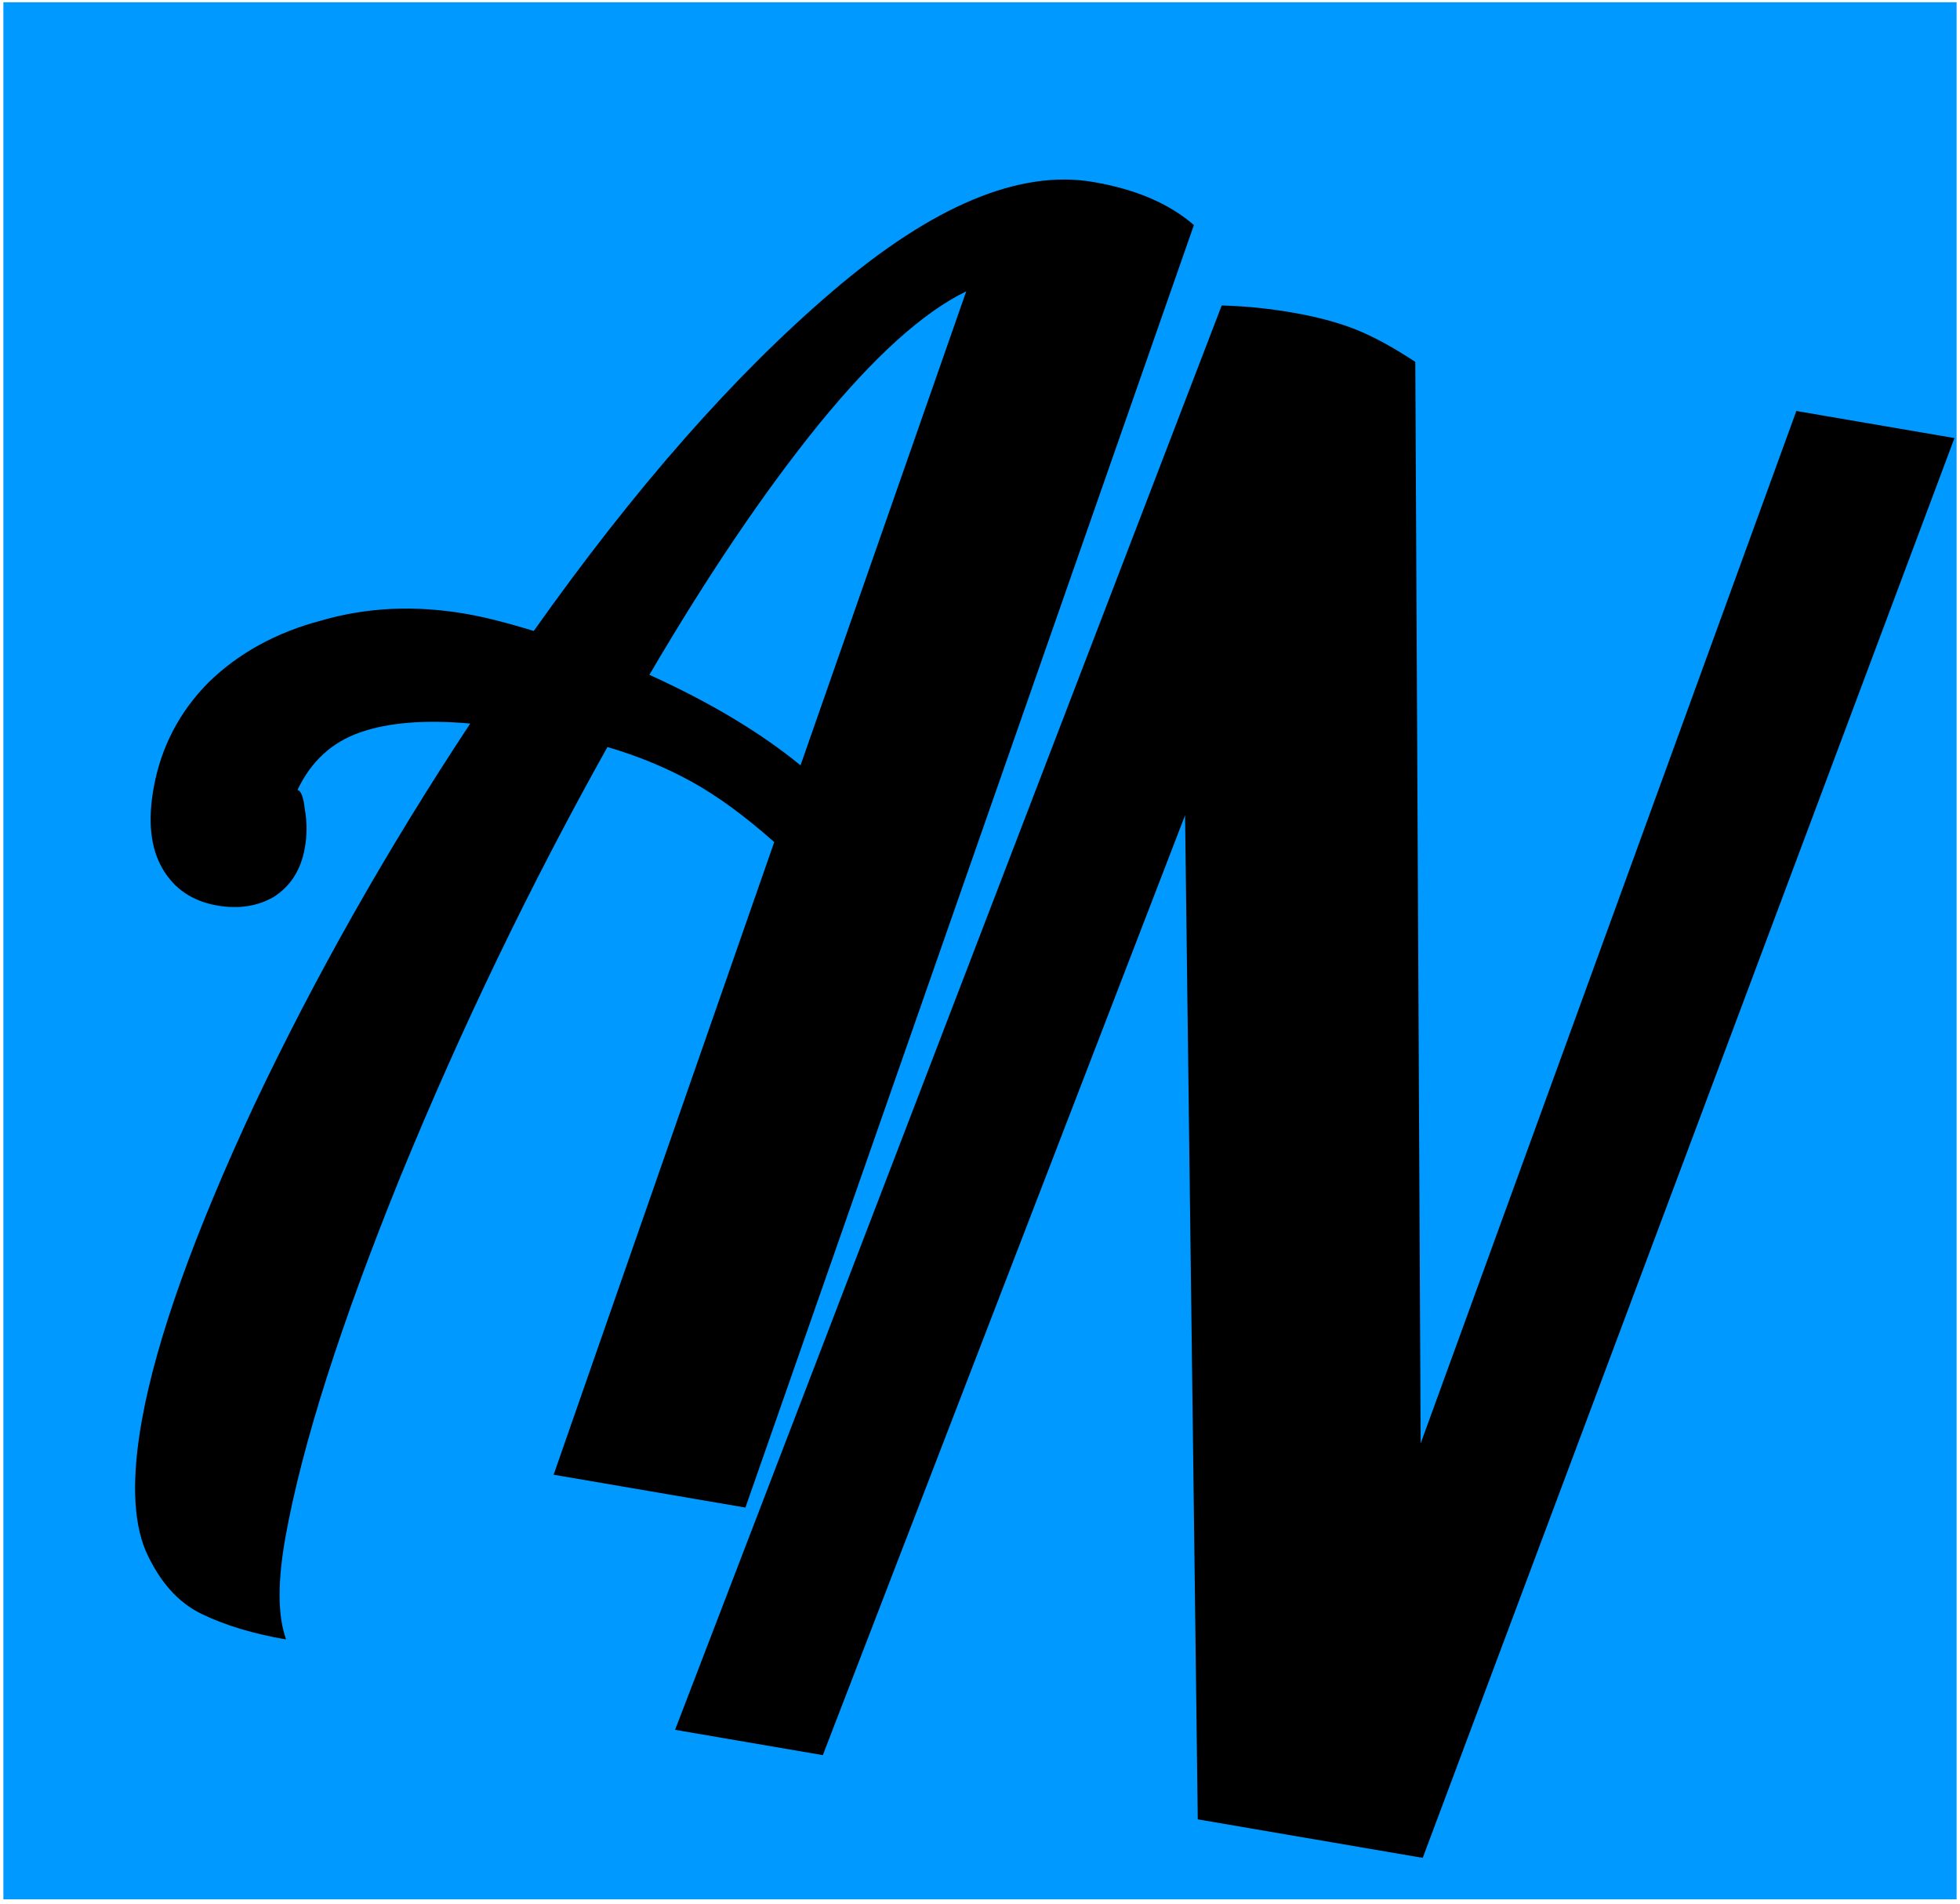
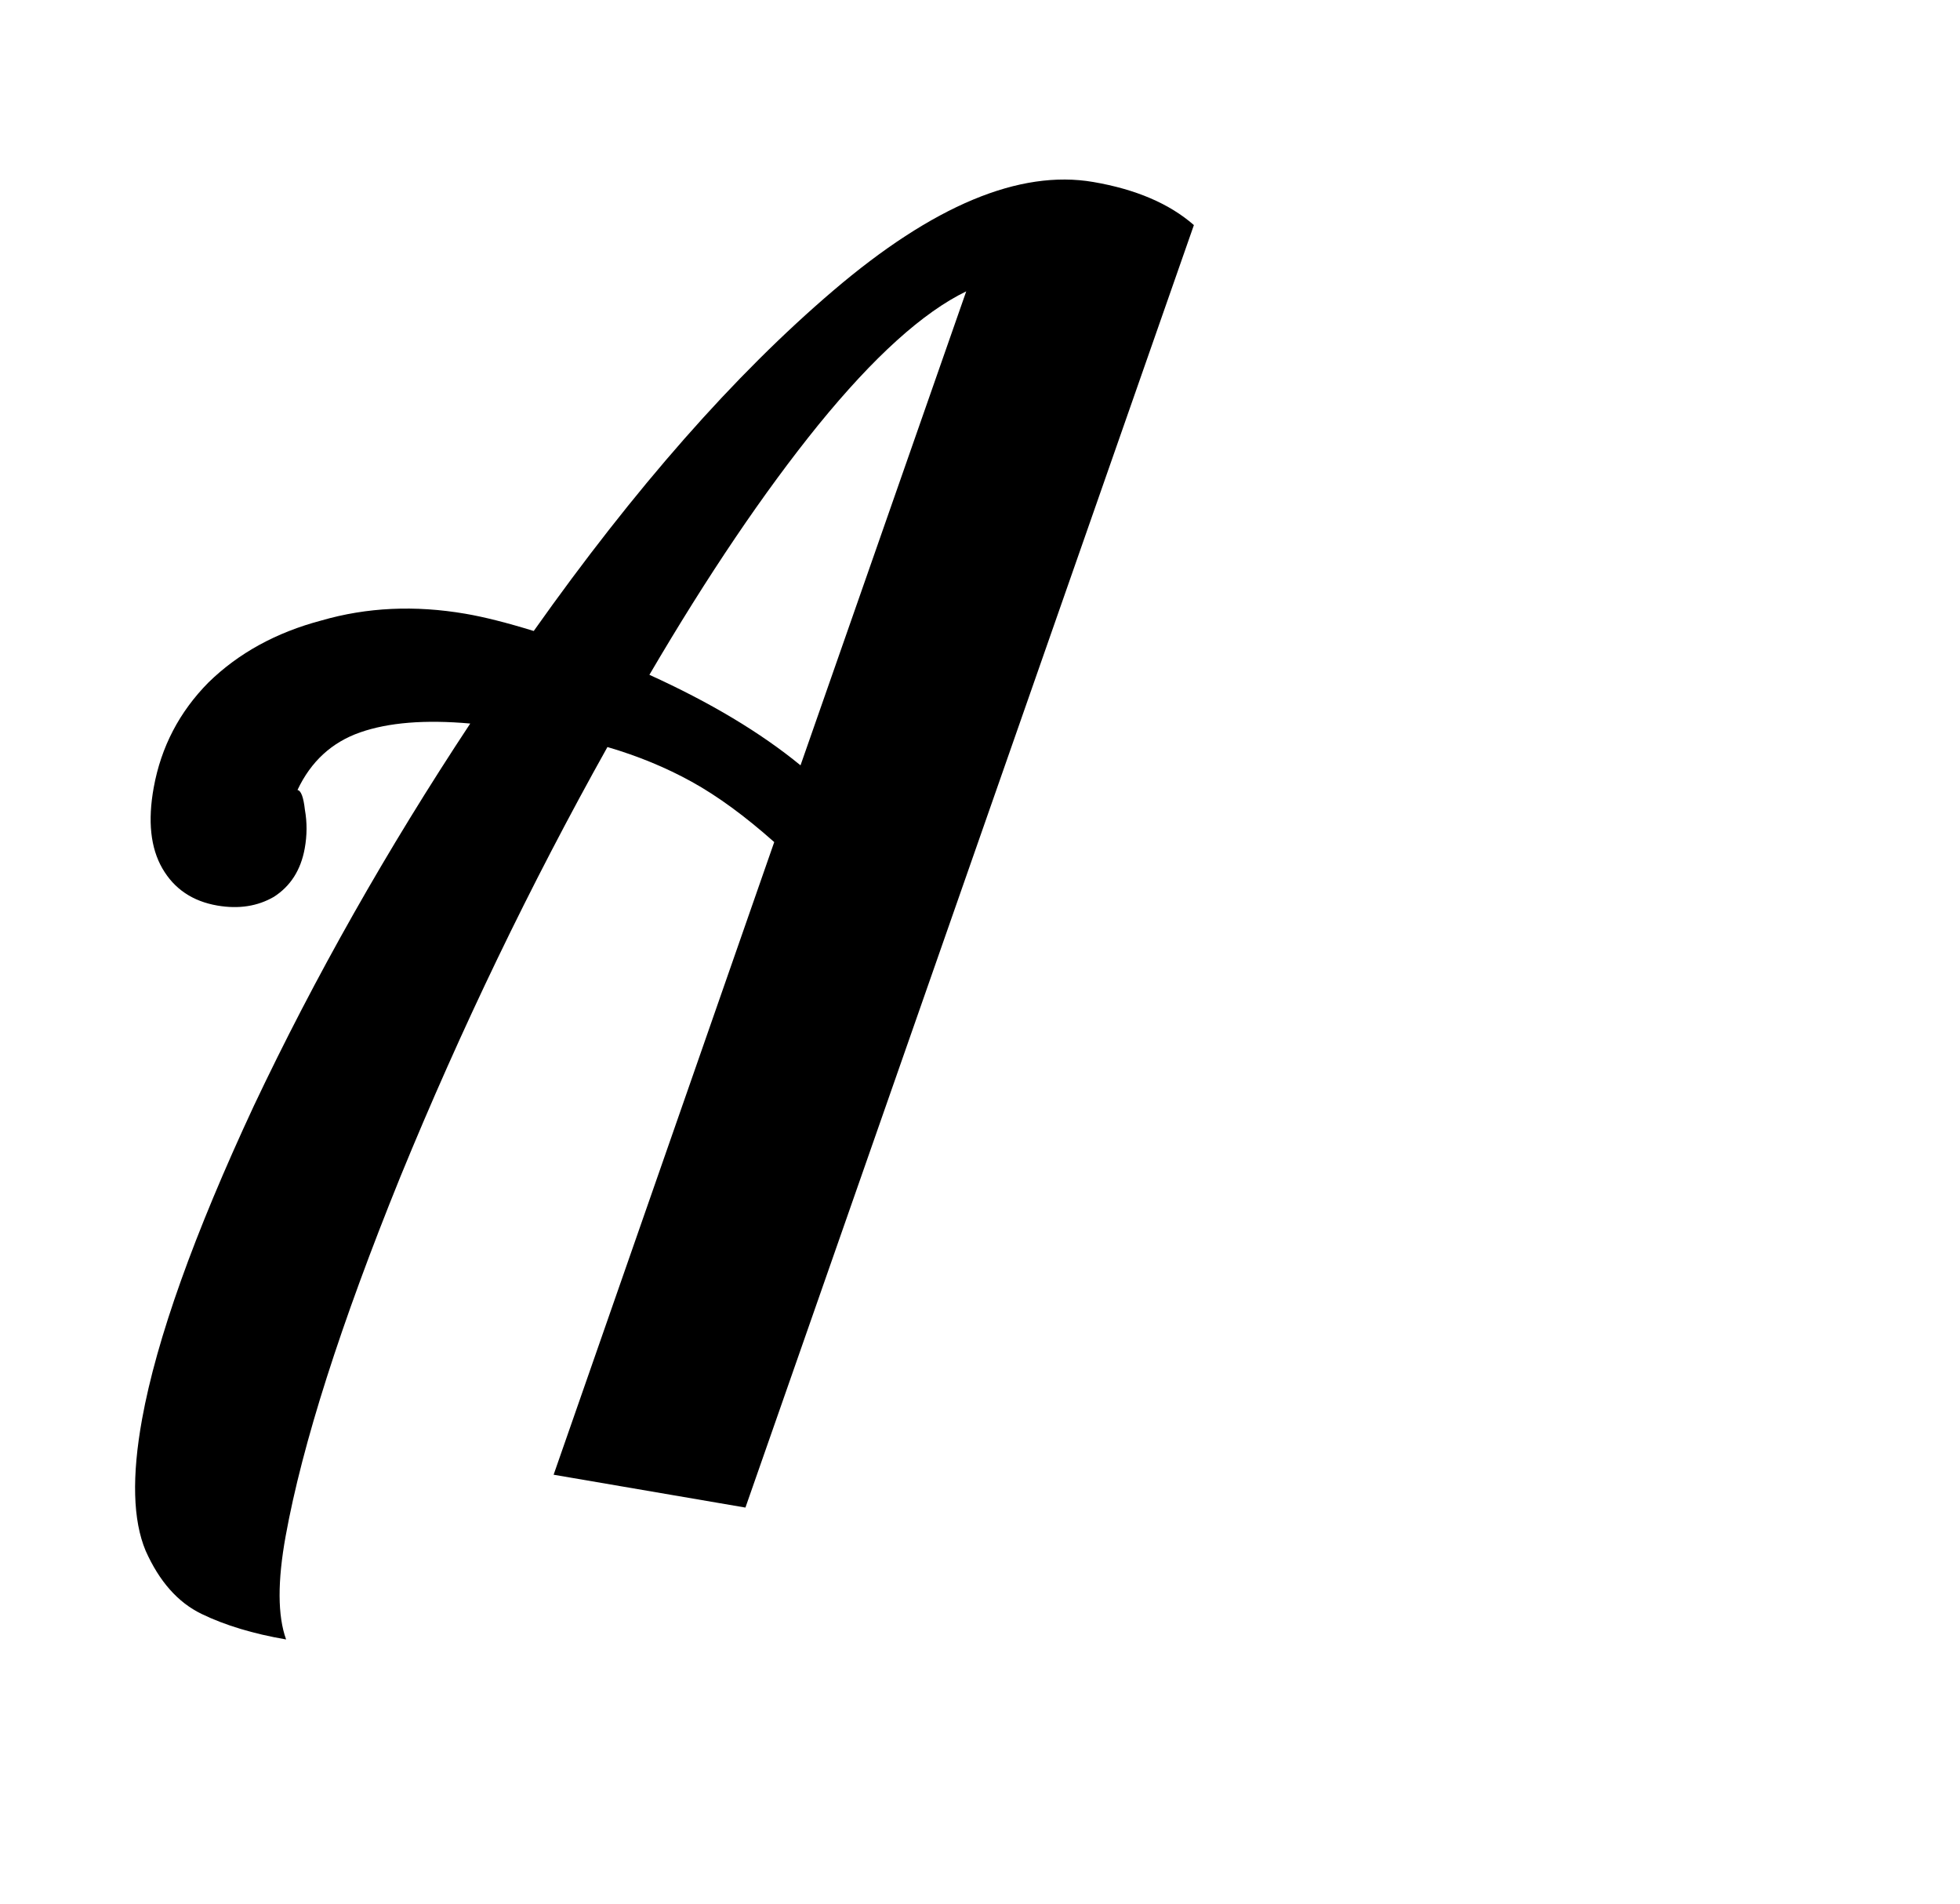
<svg xmlns="http://www.w3.org/2000/svg" width="450" height="437" viewBox="0 0 450 437" fill="none">
-   <rect x="0.779" y="0.518" width="448.442" height="435.453" fill="#0099FF" />
-   <path d="M265.806 98.443C247.532 102.732 232.489 111.902 220.675 125.952C209.166 139.745 201.425 157.584 197.451 179.467C195.709 189.06 194.976 198.053 195.253 206.445C195.585 214.539 196.909 221.411 199.228 227.062C183.259 224.328 172.114 218.402 165.794 209.283C159.779 199.908 158.268 186.976 161.262 170.489C165.072 149.505 173.725 130.895 187.222 114.661C200.772 98.126 217.261 85.958 236.687 78.157C256.113 70.356 276.056 68.207 296.516 71.71C302.255 72.692 307.164 73.997 311.242 75.622C315.321 77.248 319.887 79.73 324.941 83.068L326.17 331.325L412.426 94.338L448.731 100.554L326.648 426.453L274.998 417.61L272.081 187.145L188.915 402.871L153.358 396.783L265.806 98.443Z" fill="black" />
-   <rect x="138.385" y="6" width="155.648" height="361.04" transform="rotate(21 138.385 6)" fill="#0099FF" />
  <g filter="url(#filter0_d_3_8)">
    <path d="M65.688 372.316C58.145 371.025 51.668 369.068 46.258 366.446C40.848 363.824 36.574 358.994 33.437 351.957C30.505 344.955 30.233 334.875 32.622 321.718C35.956 303.354 44.514 279.384 58.293 249.807C72.276 220.265 88.833 191.023 107.964 162.08C97.62 161.157 89.194 161.834 82.684 164.111C76.174 166.387 71.379 170.795 68.3 177.333C69.116 177.473 69.682 178.983 70 181.863C70.522 184.779 70.509 187.744 69.961 190.759C69.065 195.693 66.713 199.388 62.903 201.845C59.143 204.027 54.817 204.699 49.924 203.862C44.215 202.884 40.001 200.043 37.281 195.338C34.562 190.633 33.899 184.443 35.293 176.769C36.985 167.449 41.178 159.406 47.873 152.639C54.771 145.907 63.41 141.169 73.789 138.424C84.217 135.405 95.242 134.89 106.864 136.88C111.145 137.613 116.371 138.932 122.542 140.836C145.731 108.066 168.643 82.032 191.277 62.733C214.166 43.194 234.071 34.874 250.993 37.771C260.779 39.447 268.484 42.744 274.108 47.664L171.145 342.045L127.107 334.505L177.756 189.291C171.058 183.34 164.749 178.727 158.826 175.452C152.904 172.177 146.45 169.518 139.463 167.473C121.72 199.197 105.866 232.093 91.902 266.16C78.192 299.987 69.42 327.454 65.588 348.559C63.696 358.975 63.73 366.894 65.688 372.316ZM221.838 62.878C211.926 67.681 200.612 77.896 187.893 93.524C175.429 108.912 162.496 128.035 149.096 150.894C163.079 157.245 174.644 164.171 183.793 171.672L221.838 62.878Z" fill="black" />
  </g>
  <defs>
    <filter id="filter0_d_3_8" x="27.013" y="37.21" width="251.095" height="343.107" filterUnits="userSpaceOnUse" color-interpolation-filters="sRGB">
      <feFlood flood-opacity="0" result="BackgroundImageFix" />
      <feColorMatrix in="SourceAlpha" type="matrix" values="0 0 0 0 0 0 0 0 0 0 0 0 0 0 0 0 0 0 127 0" result="hardAlpha" />
      <feOffset dy="4" />
      <feGaussianBlur stdDeviation="2" />
      <feComposite in2="hardAlpha" operator="out" />
      <feColorMatrix type="matrix" values="0 0 0 0 0 0 0 0 0 0 0 0 0 0 0 0 0 0 0.25 0" />
      <feBlend mode="normal" in2="BackgroundImageFix" result="effect1_dropShadow_3_8" />
      <feBlend mode="normal" in="SourceGraphic" in2="effect1_dropShadow_3_8" result="shape" />
    </filter>
  </defs>
</svg>